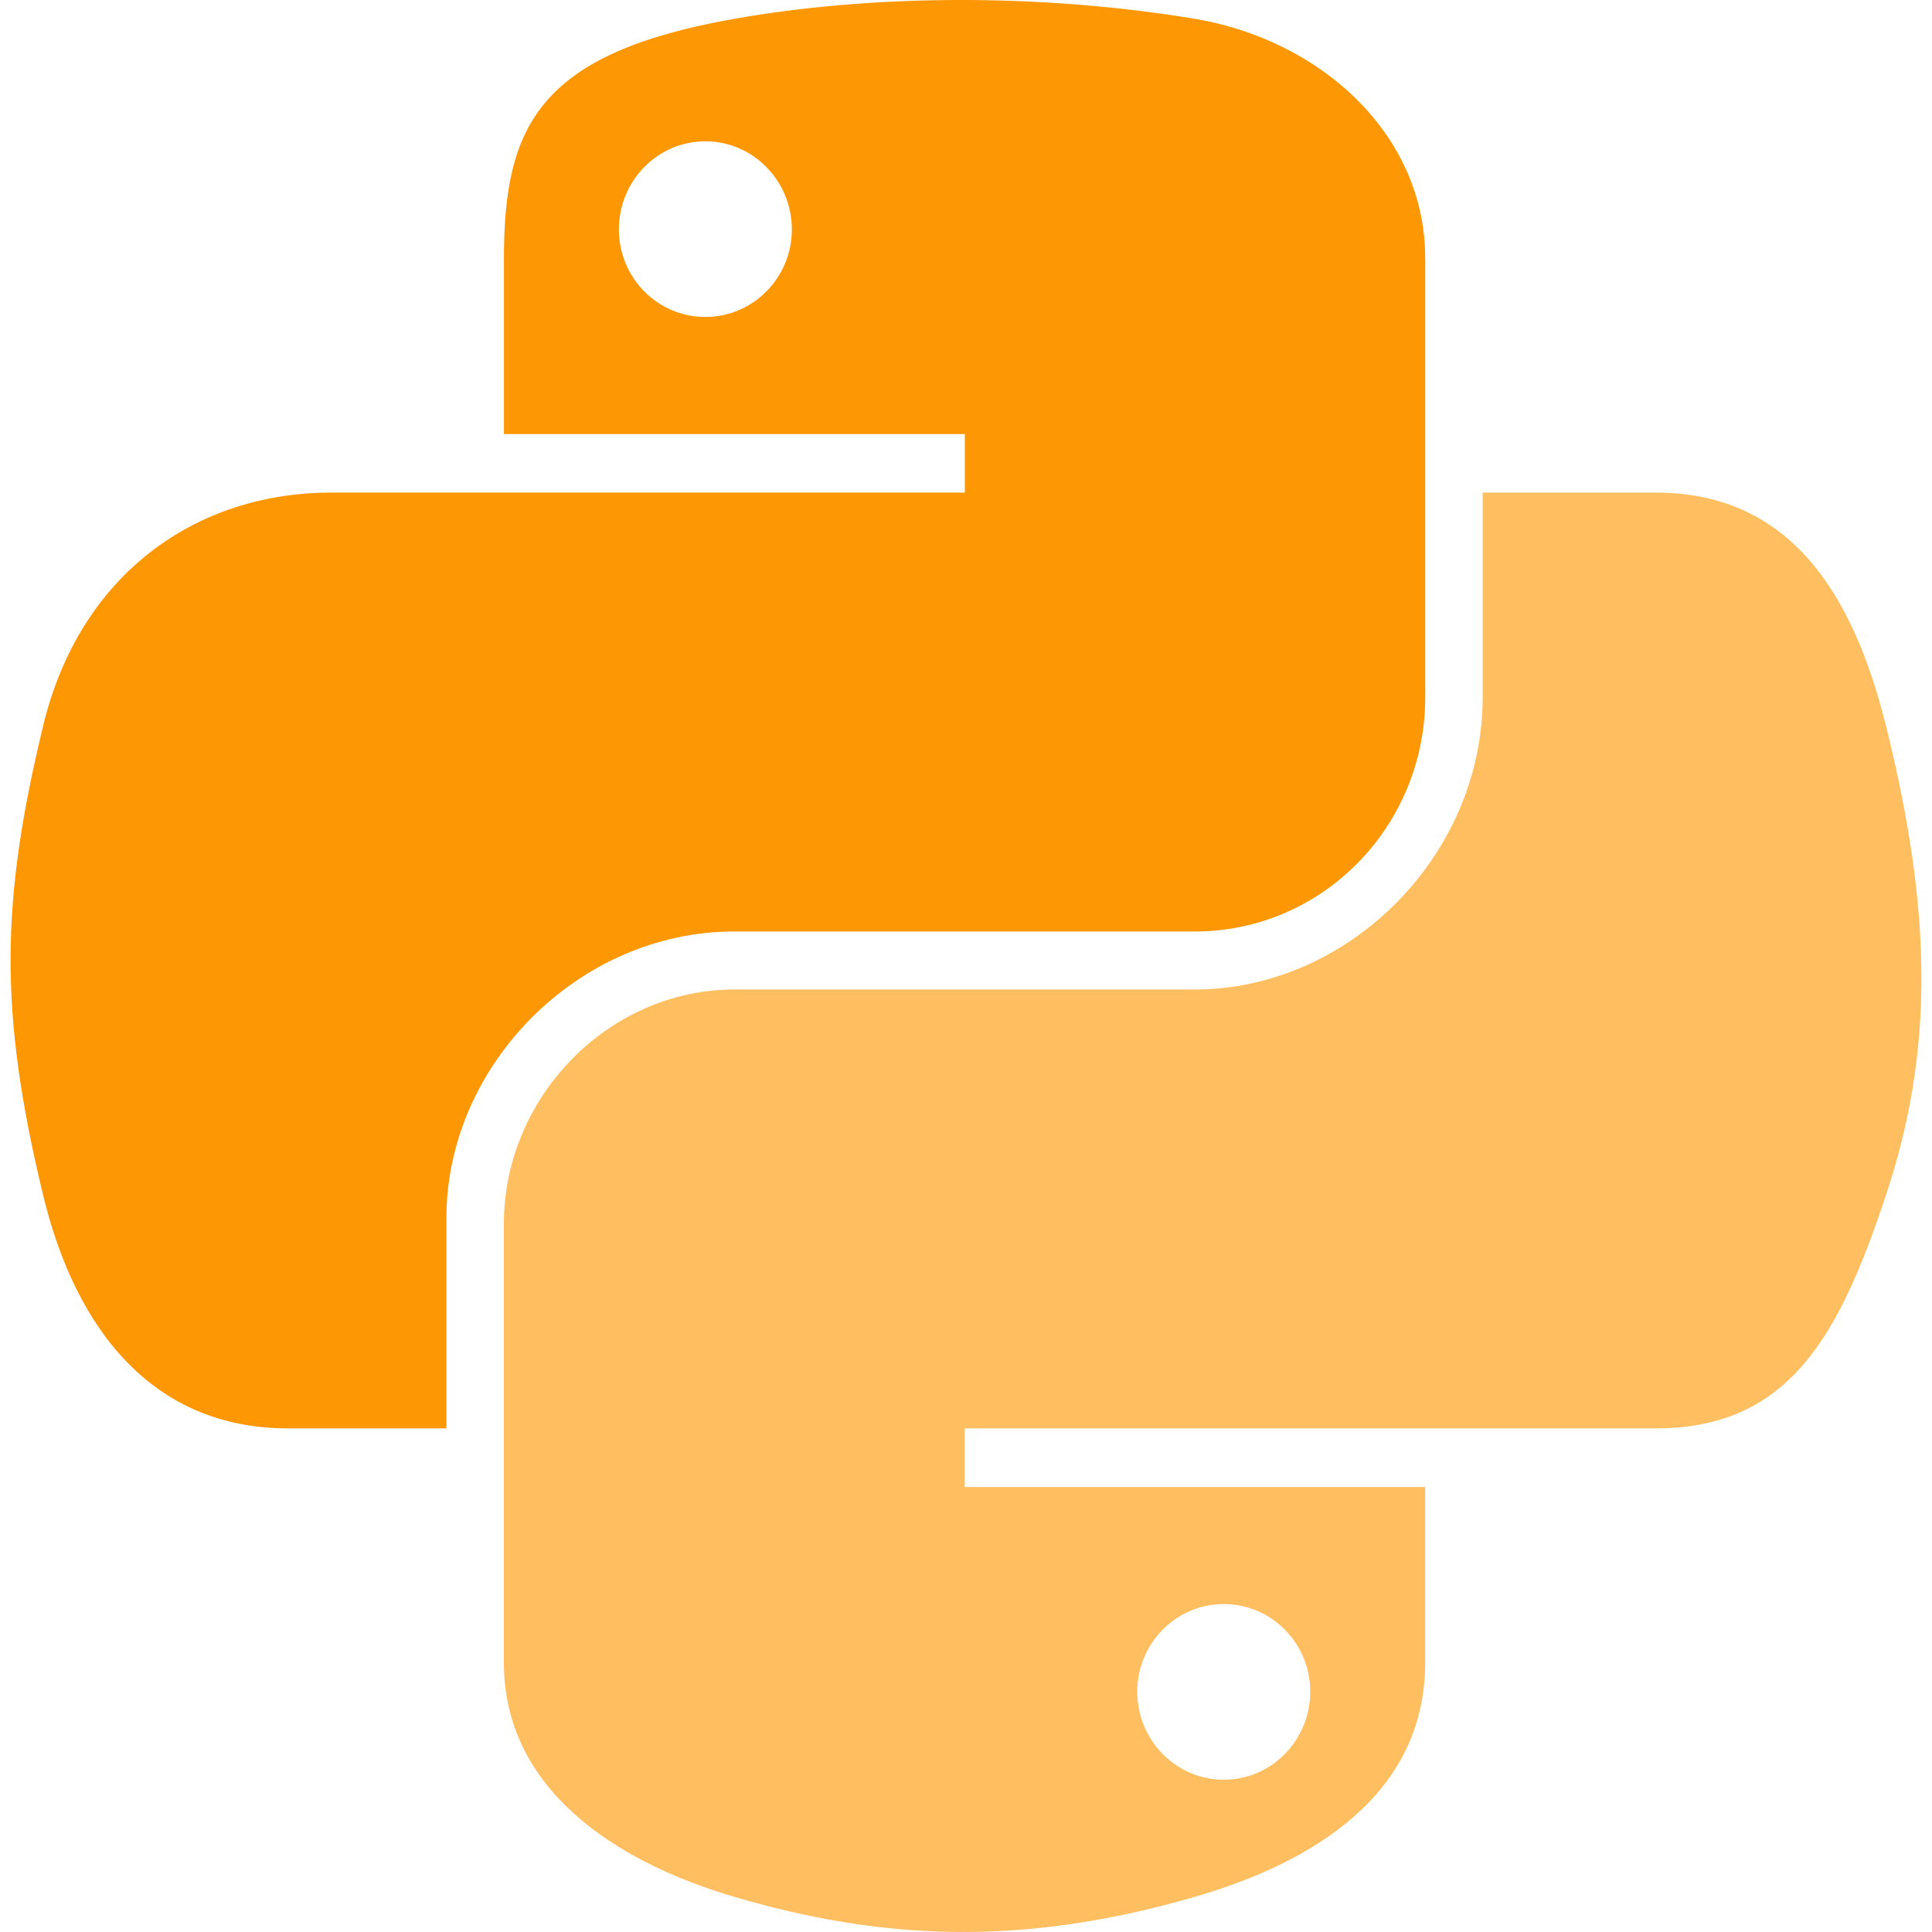
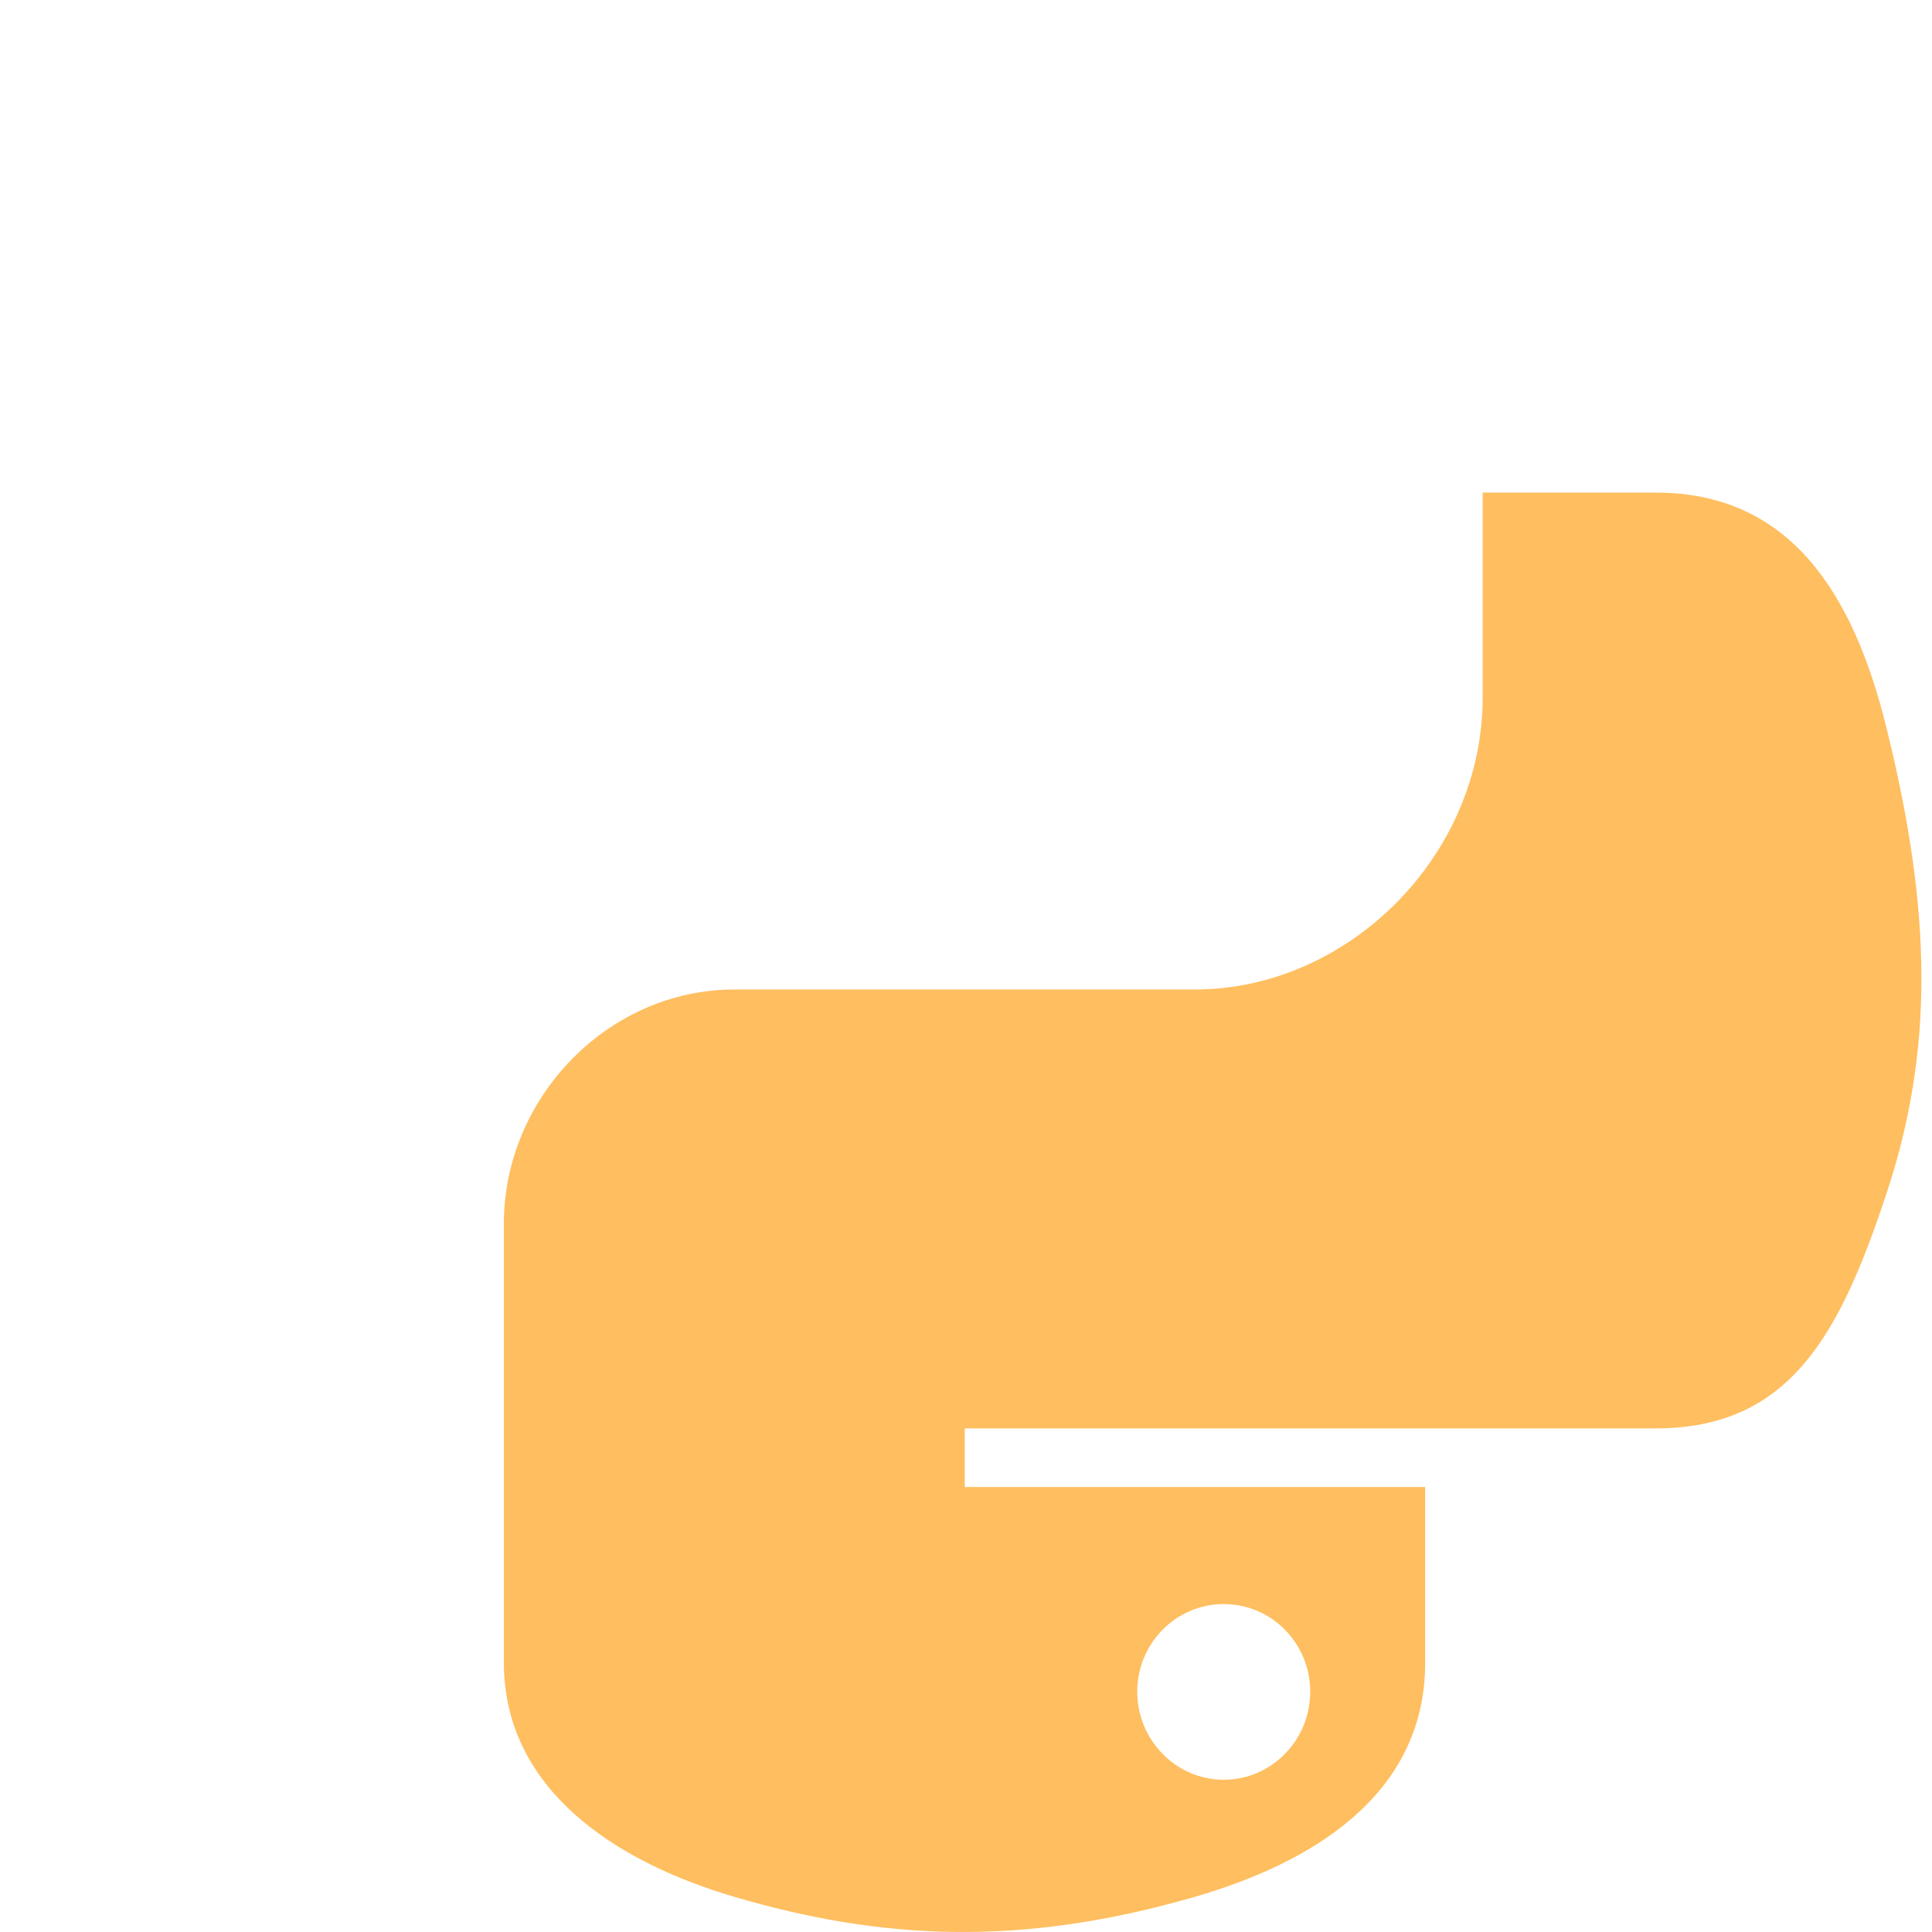
<svg xmlns="http://www.w3.org/2000/svg" width="30" height="30" viewBox="0 0 30 30" fill="none">
  <g clip-path="url(#clip0_1454_19)">
-     <path d="M14.824 0C13.6 0.006 12.432 0.11 11.403 0.292C8.375 0.827 7.825 1.947 7.825 4.013V6.74H14.982V7.649H7.825H5.139C3.059 7.649 1.238 8.9 0.668 11.278C0.011 14.004 -0.018 15.705 0.668 18.552C1.177 20.671 2.392 22.18 4.472 22.18H6.932V18.911C6.932 16.548 8.976 14.464 11.403 14.464H18.552C20.542 14.464 22.131 12.826 22.131 10.828V4.013C22.131 2.073 20.494 0.616 18.552 0.292C17.323 0.088 16.047 -0.005 14.824 0ZM10.953 2.194C11.692 2.194 12.296 2.808 12.296 3.562C12.296 4.314 11.692 4.922 10.953 4.922C10.211 4.922 9.61 4.314 9.61 3.562C9.61 2.808 10.211 2.194 10.953 2.194Z" fill="#FD9704" />
    <path d="M23.023 7.65V10.828C23.023 13.292 20.934 15.365 18.552 15.365H11.403C9.445 15.365 7.824 17.041 7.824 19.002V25.817C7.824 27.757 9.511 28.898 11.403 29.454C13.668 30.12 15.841 30.241 18.552 29.454C20.353 28.933 22.13 27.883 22.13 25.817V23.09H14.981V22.18H22.13H25.709C27.789 22.18 28.564 20.73 29.287 18.552C30.034 16.31 30.003 14.154 29.287 11.278C28.773 9.207 27.791 7.649 25.709 7.649H23.023V7.65ZM19.002 24.908C19.744 24.908 20.345 25.516 20.345 26.268C20.345 27.022 19.744 27.636 19.002 27.636C18.263 27.636 17.659 27.022 17.659 26.268C17.659 25.516 18.263 24.908 19.002 24.908Z" fill="#FFBE5F" />
  </g>
  <defs>
    <clipPath id="clip0_1454_19">
      <rect width="30" height="30" fill="white" />
    </clipPath>
  </defs>
</svg>